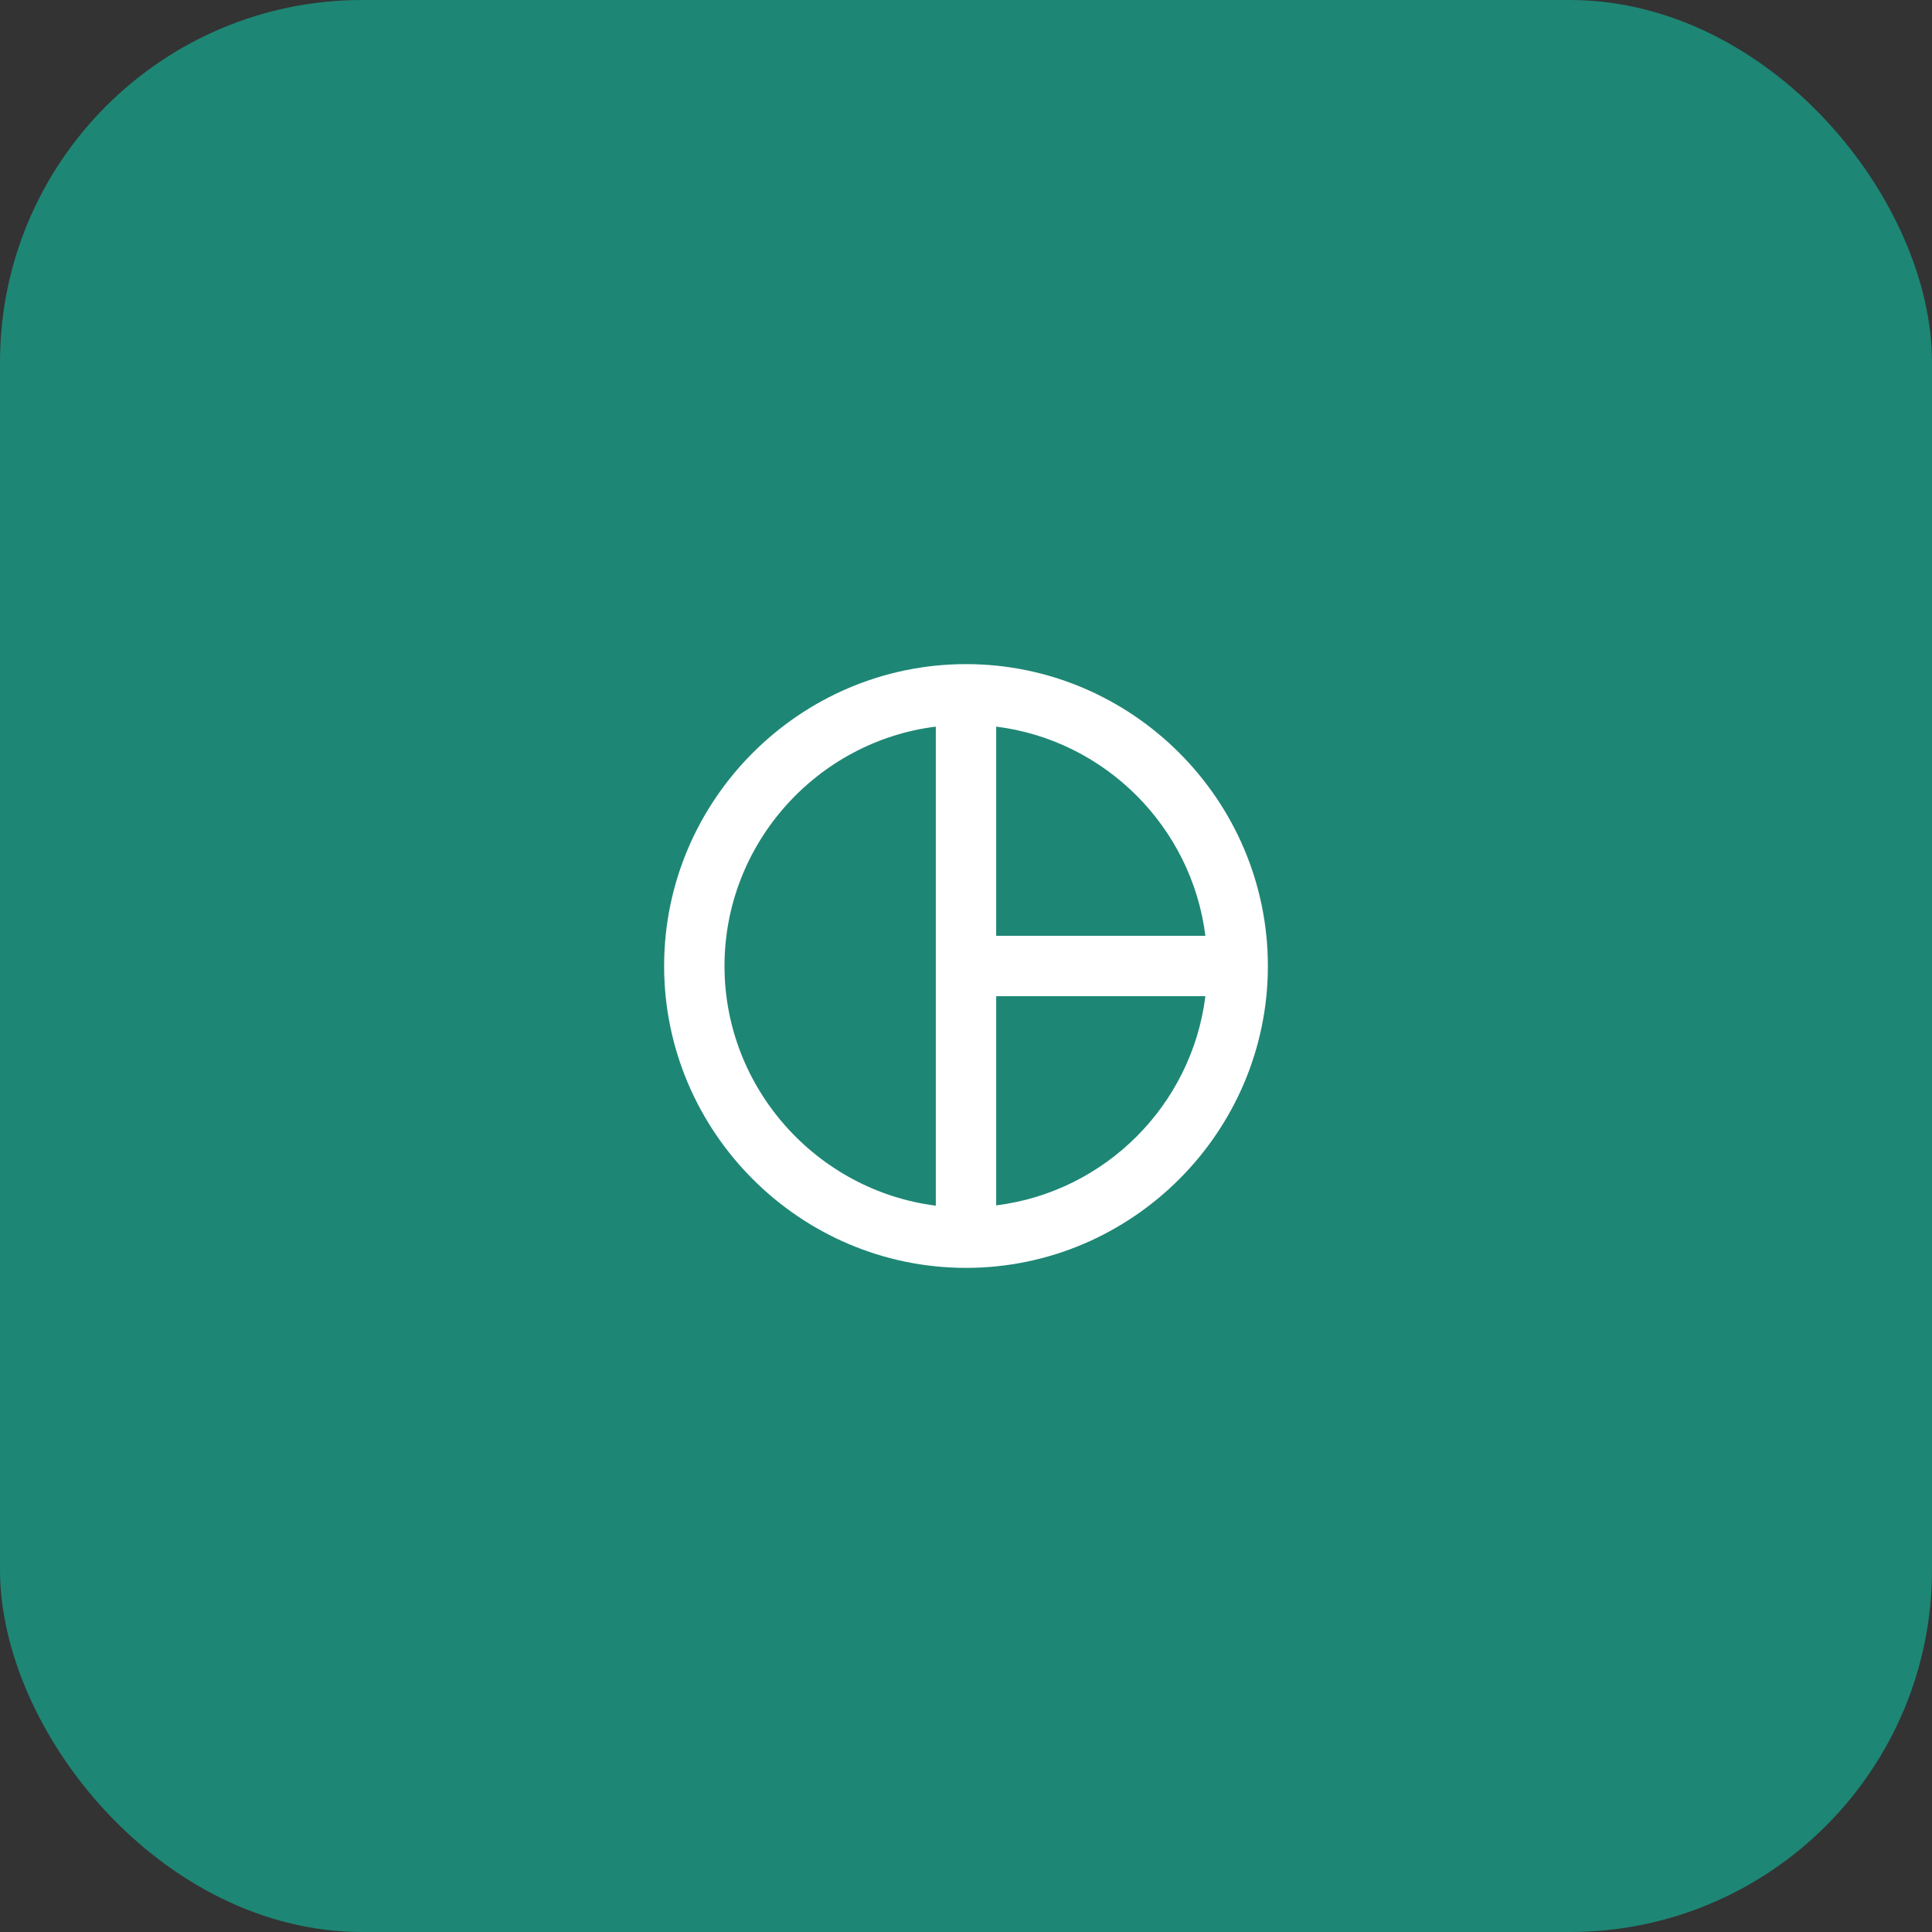
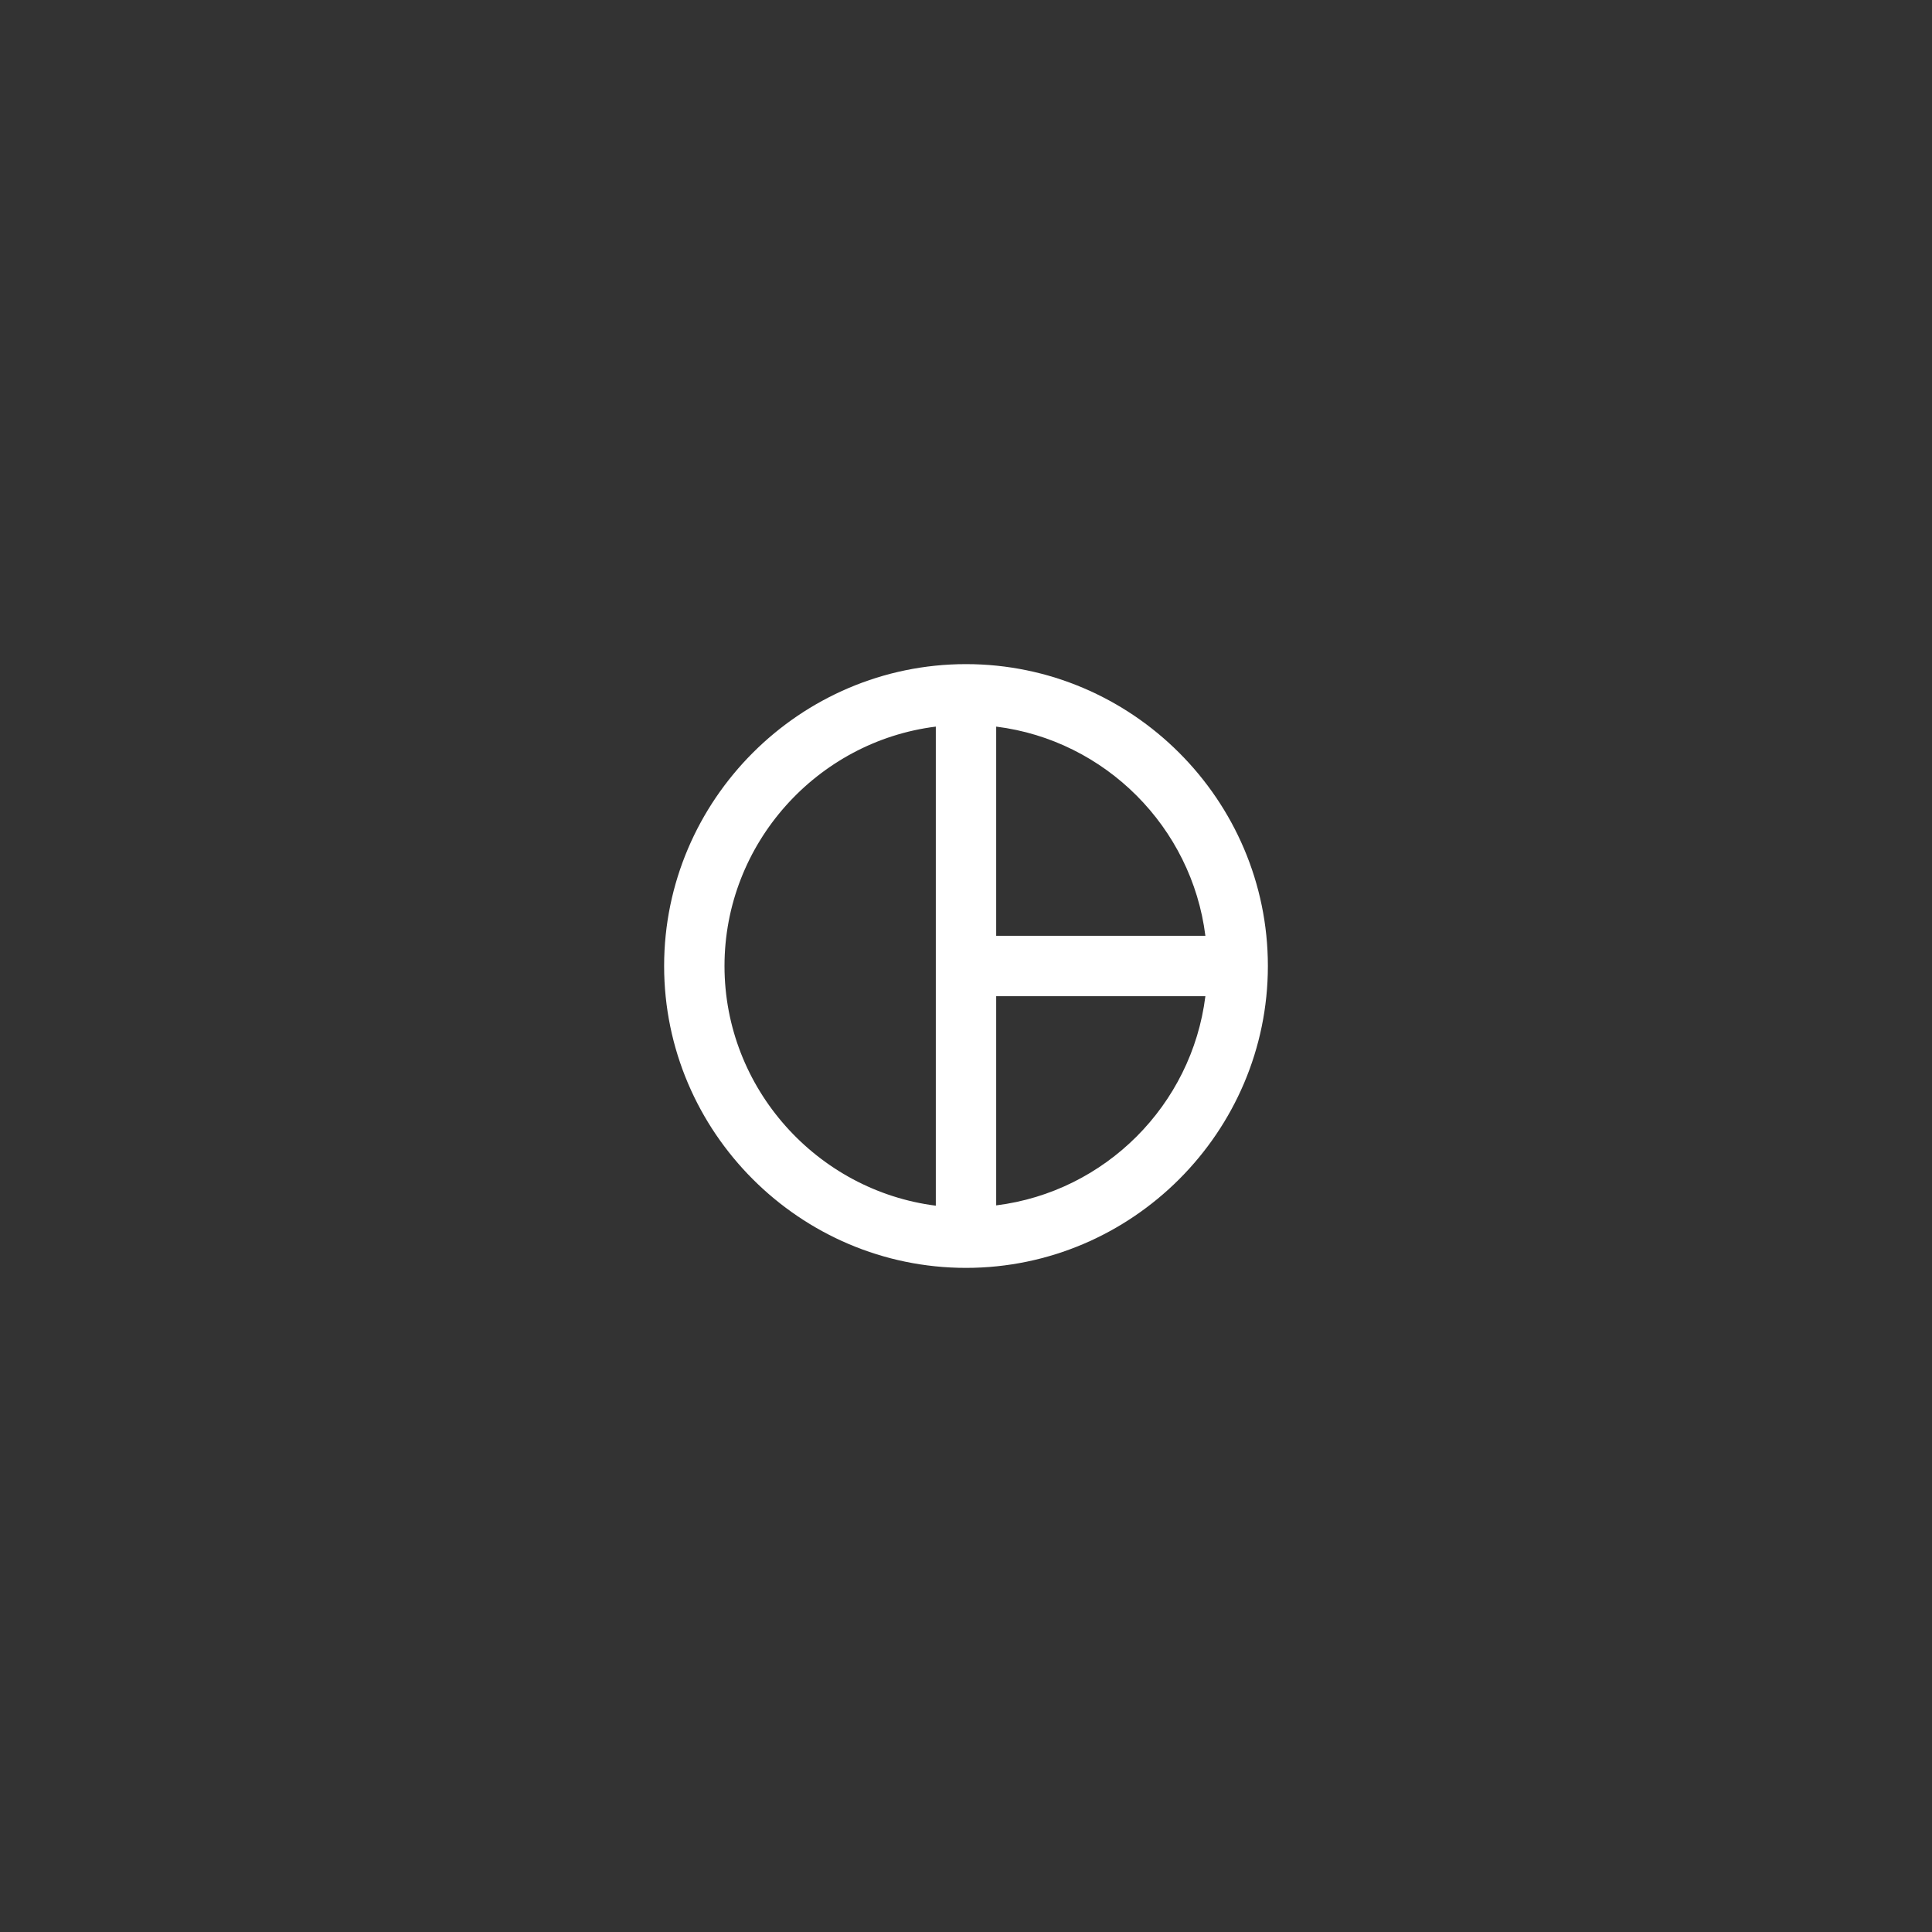
<svg xmlns="http://www.w3.org/2000/svg" width="64" height="64" viewBox="0 0 64 64" fill="none">
  <rect x="0" y="0" width="64" height="64" fill="#333333" stroke="none" />
-   <rect width="64" height="64" rx="12" fill="#1E8675" />
  <path fill-rule="evenodd" clip-rule="evenodd" d="M22 32C22 26.5 26.5 22 32 22C37.5 22 42 26.5 42 32C42 37.5 37.5 42 32 42C26.5 42 22 37.5 22 32ZM39.93 31C39.48 27.4 36.61 24.52 33 24.07V31H39.93ZM24 32C24 27.94 27.07 24.56 31 24.07V39.94C27.07 39.44 24 36.06 24 32ZM33 33V39.93C36.61 39.48 39.48 36.61 39.93 33H33Z" fill="white" />
</svg>